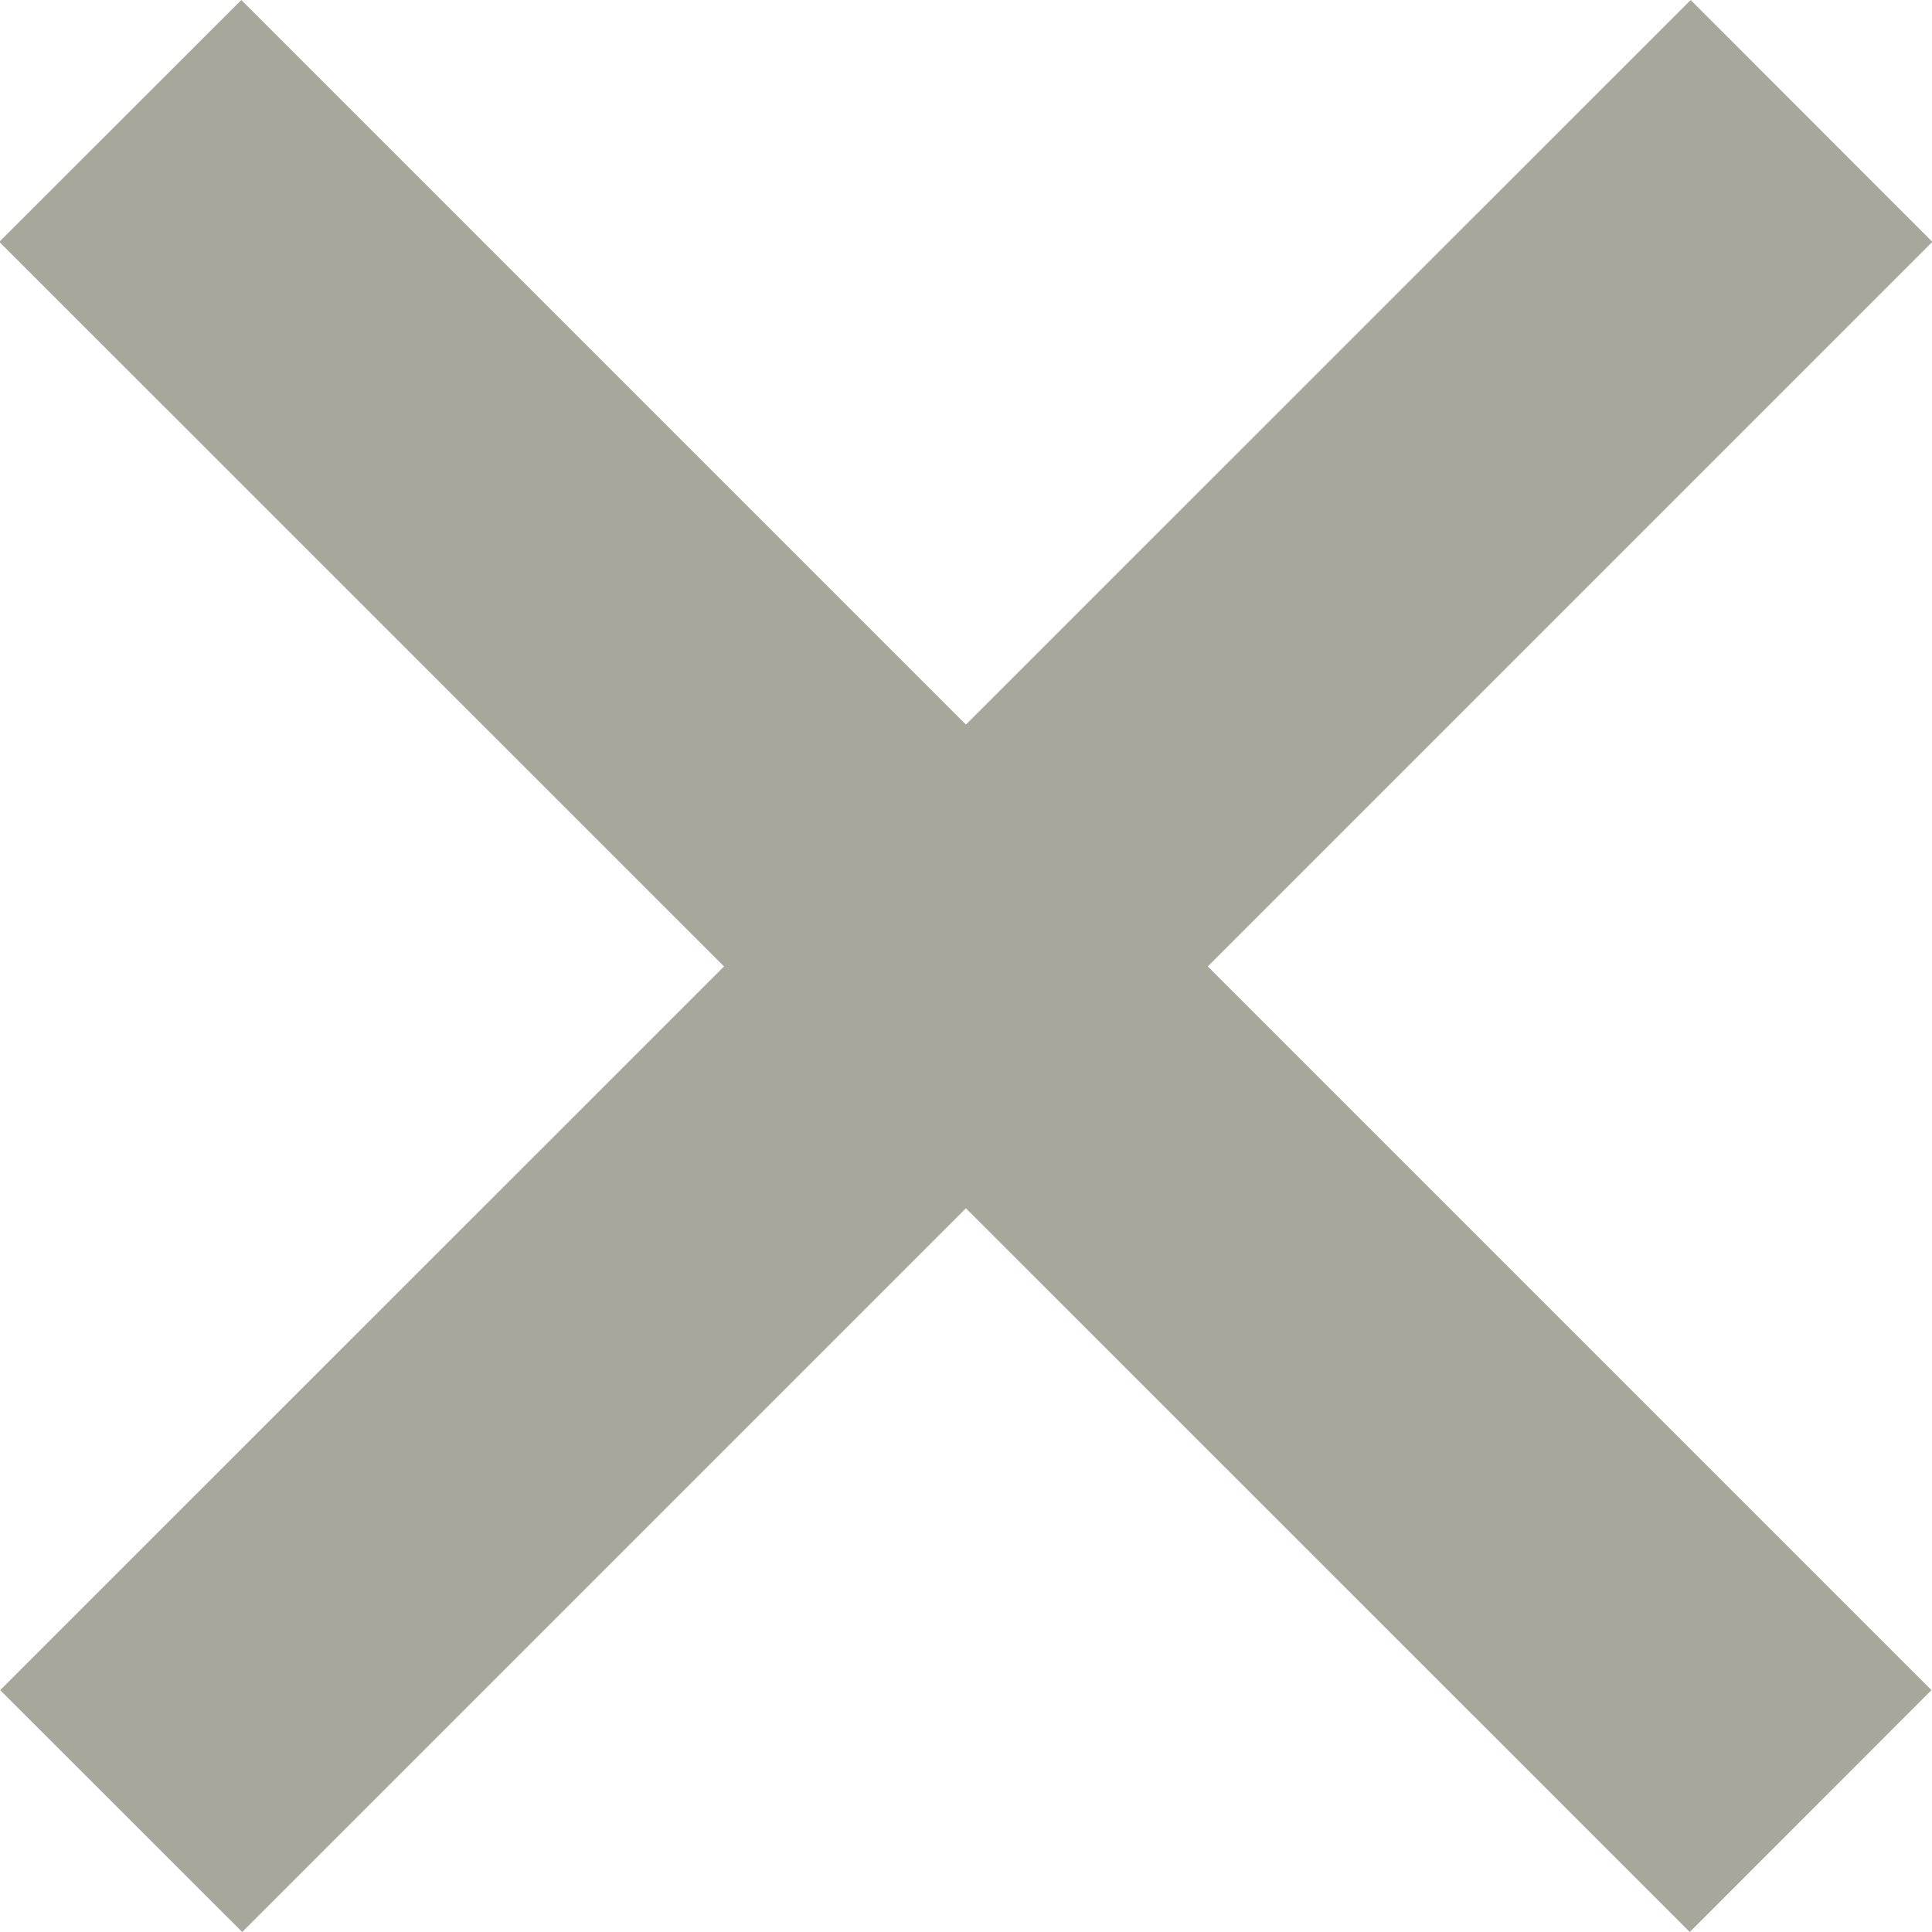
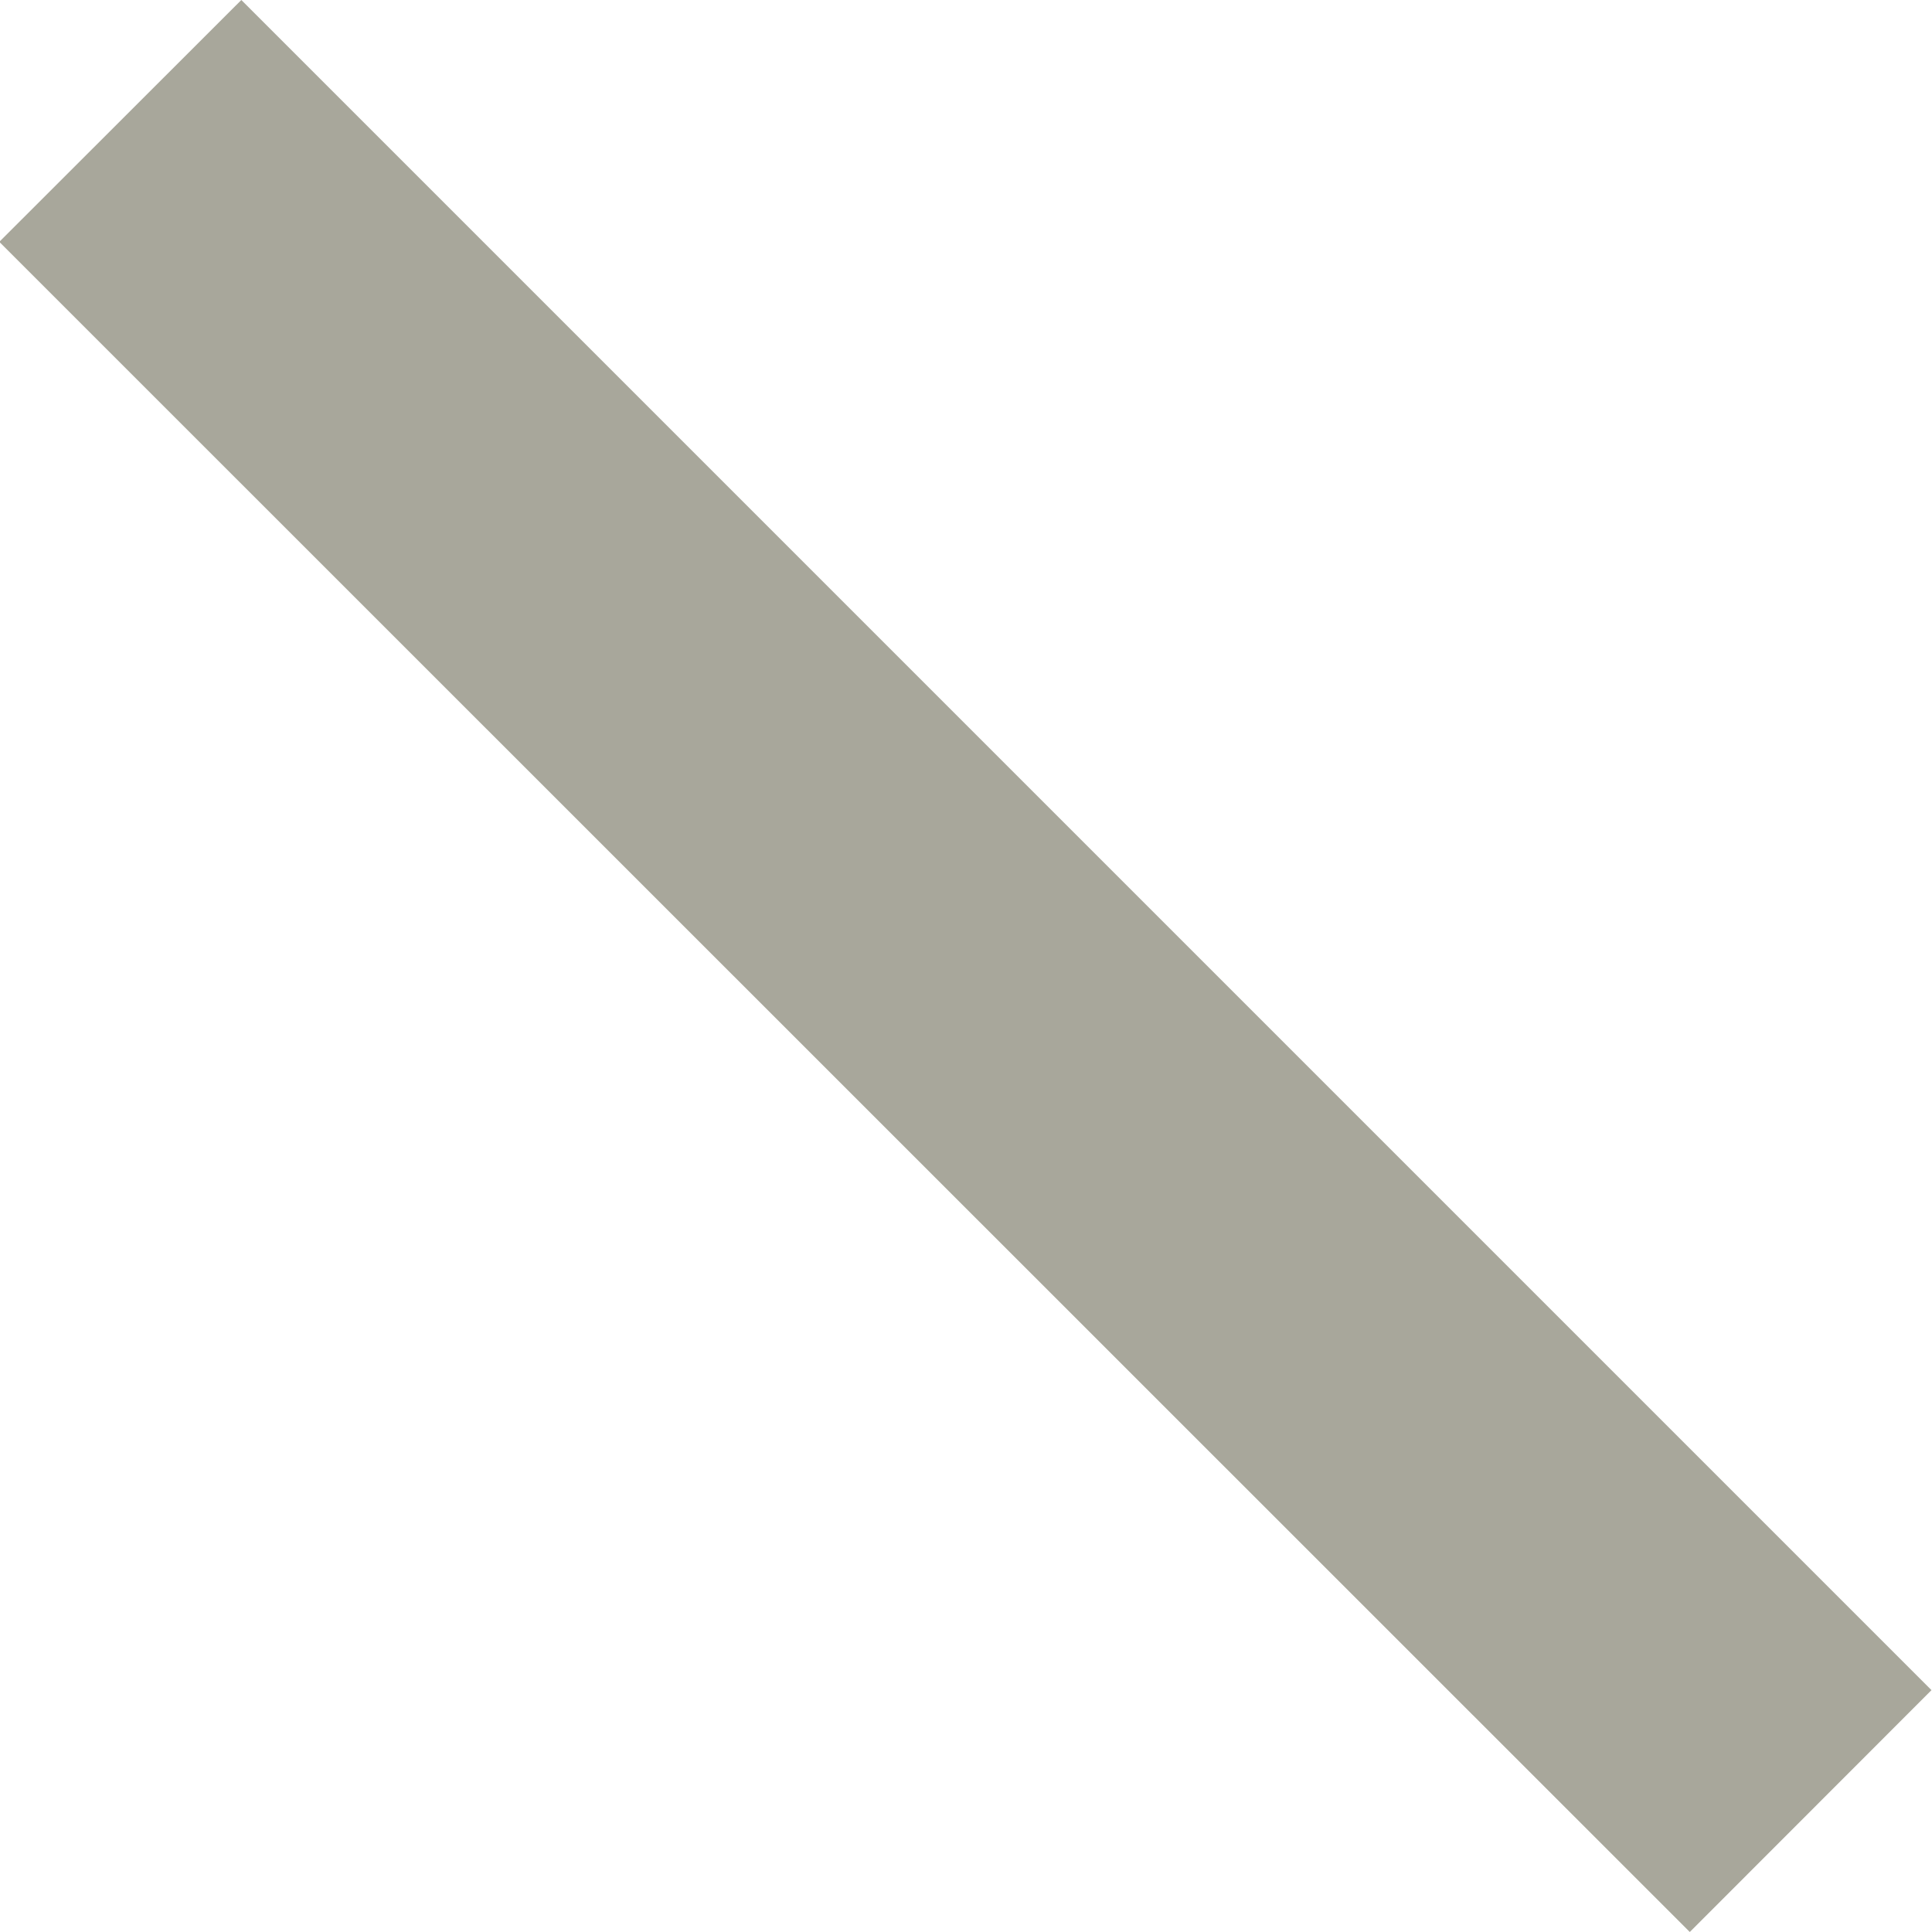
<svg xmlns="http://www.w3.org/2000/svg" width="10.984" height="10.985" viewBox="0 0 10.984 10.985">
  <g transform="translate(-1737.004 -1716.007)">
    <path d="M1737,1717.382l1.376-1.375,9.609,9.609-1.374,1.375Z" fill="#a8a79b" />
-     <path d="M1746.616,1716.007l1.374,1.375-9.609,9.609-1.376-1.375Z" fill="#a8a79b" />
  </g>
</svg>